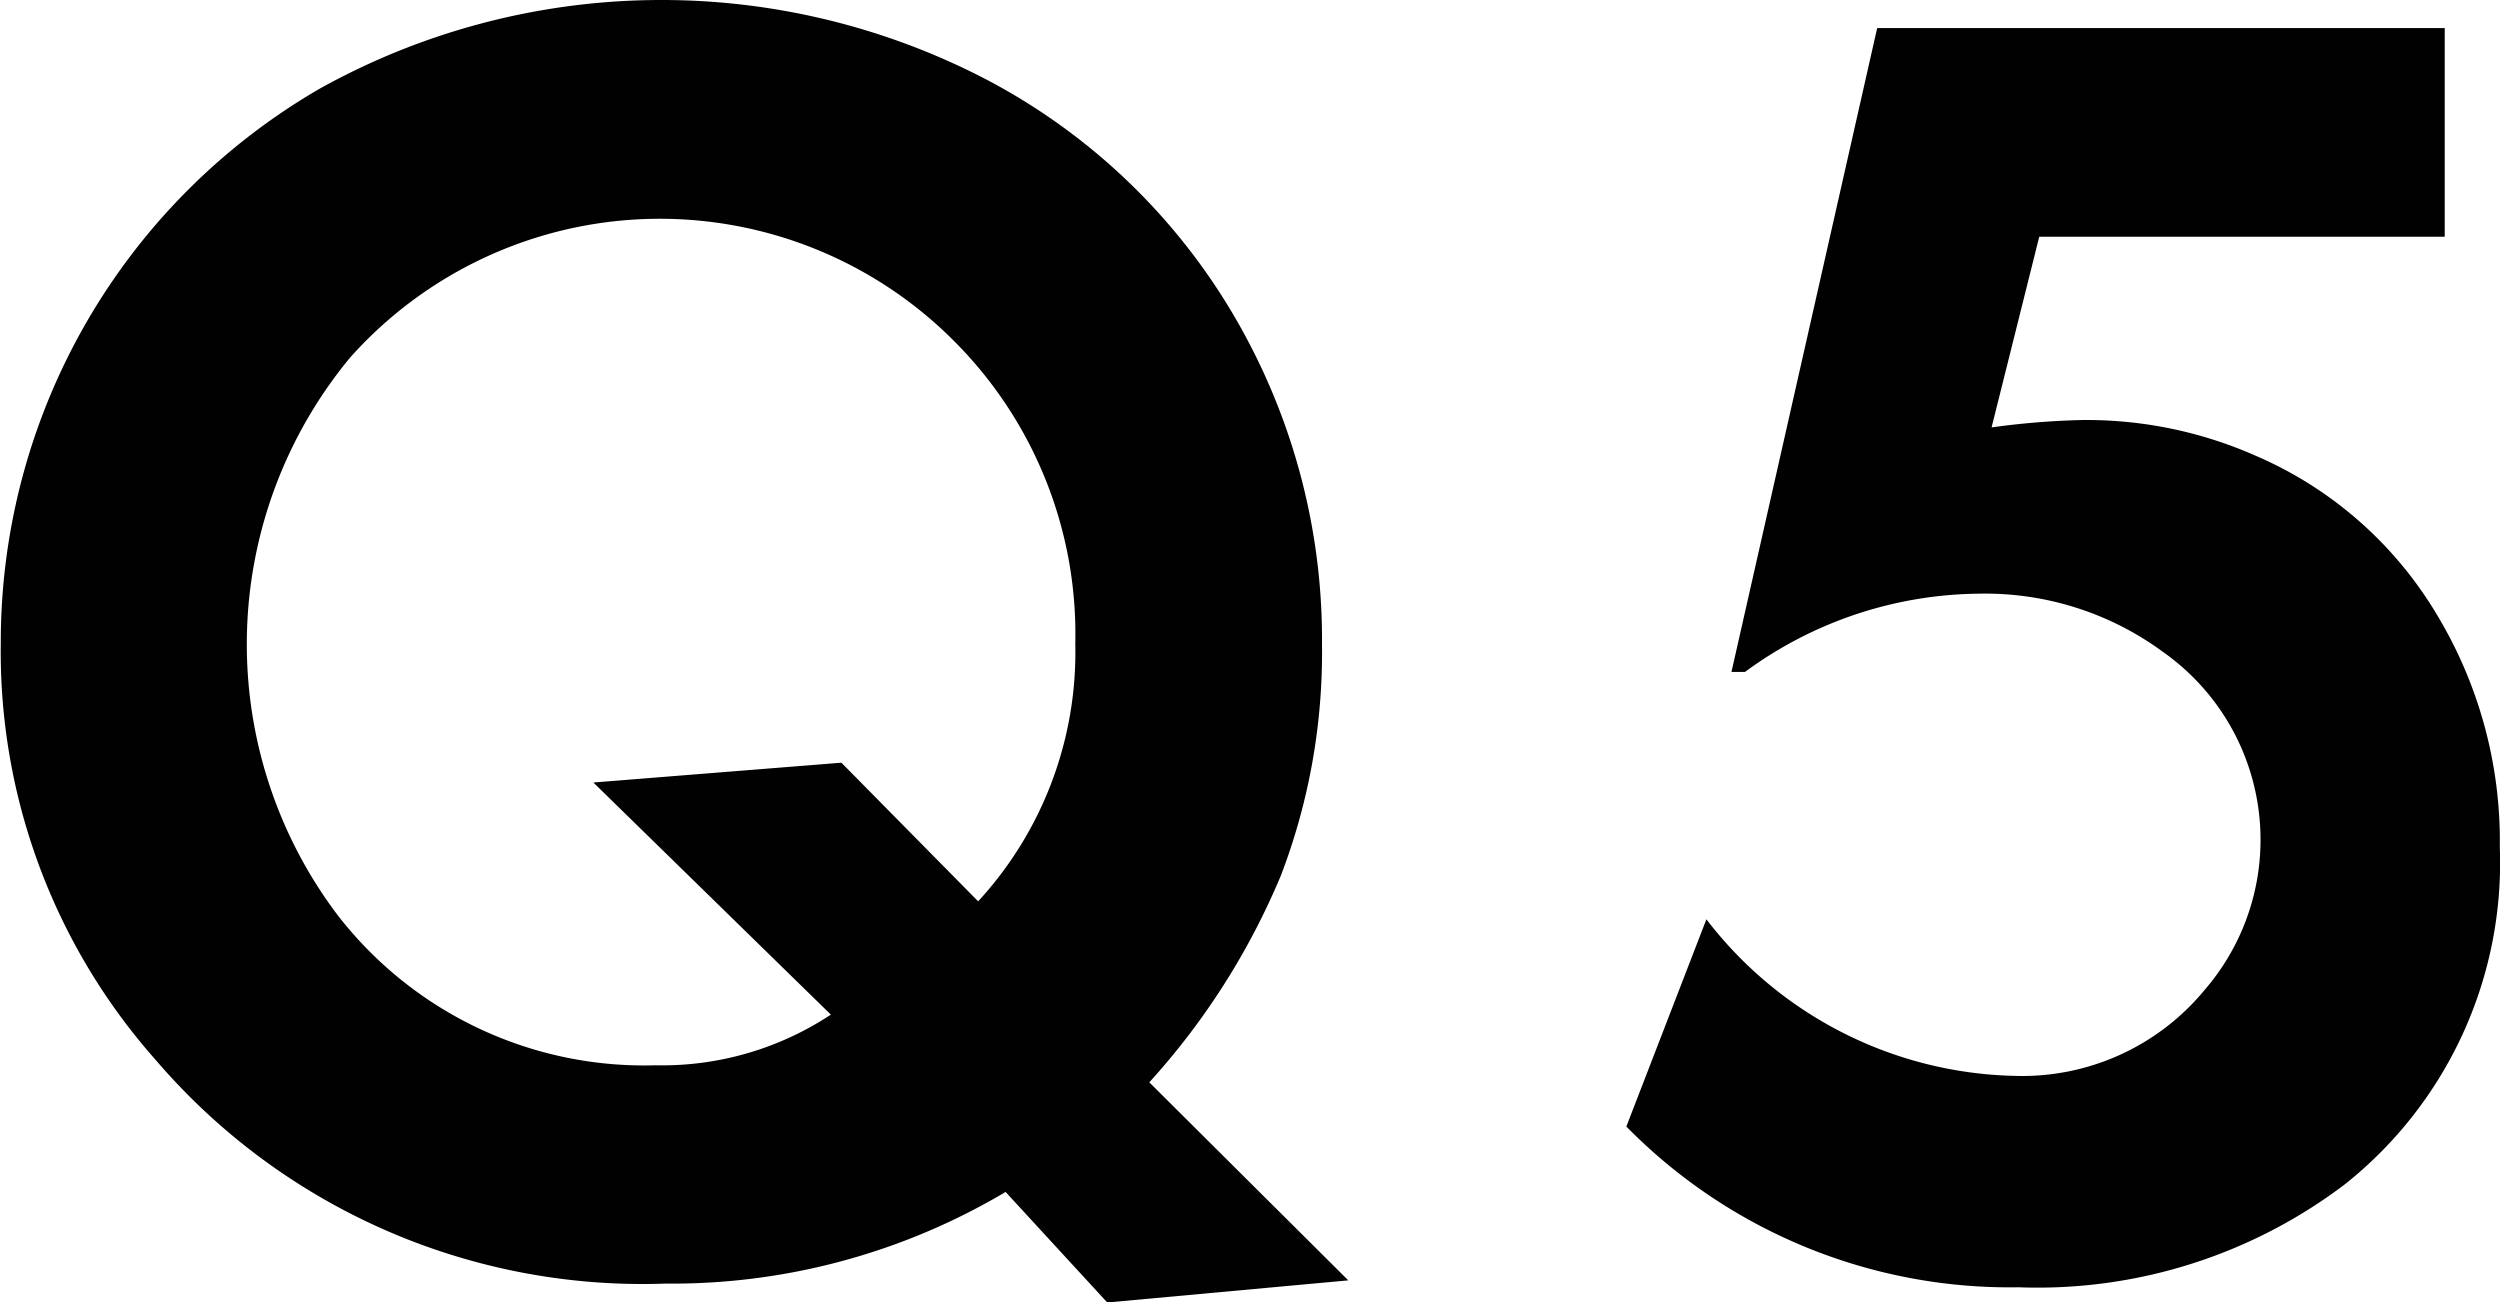
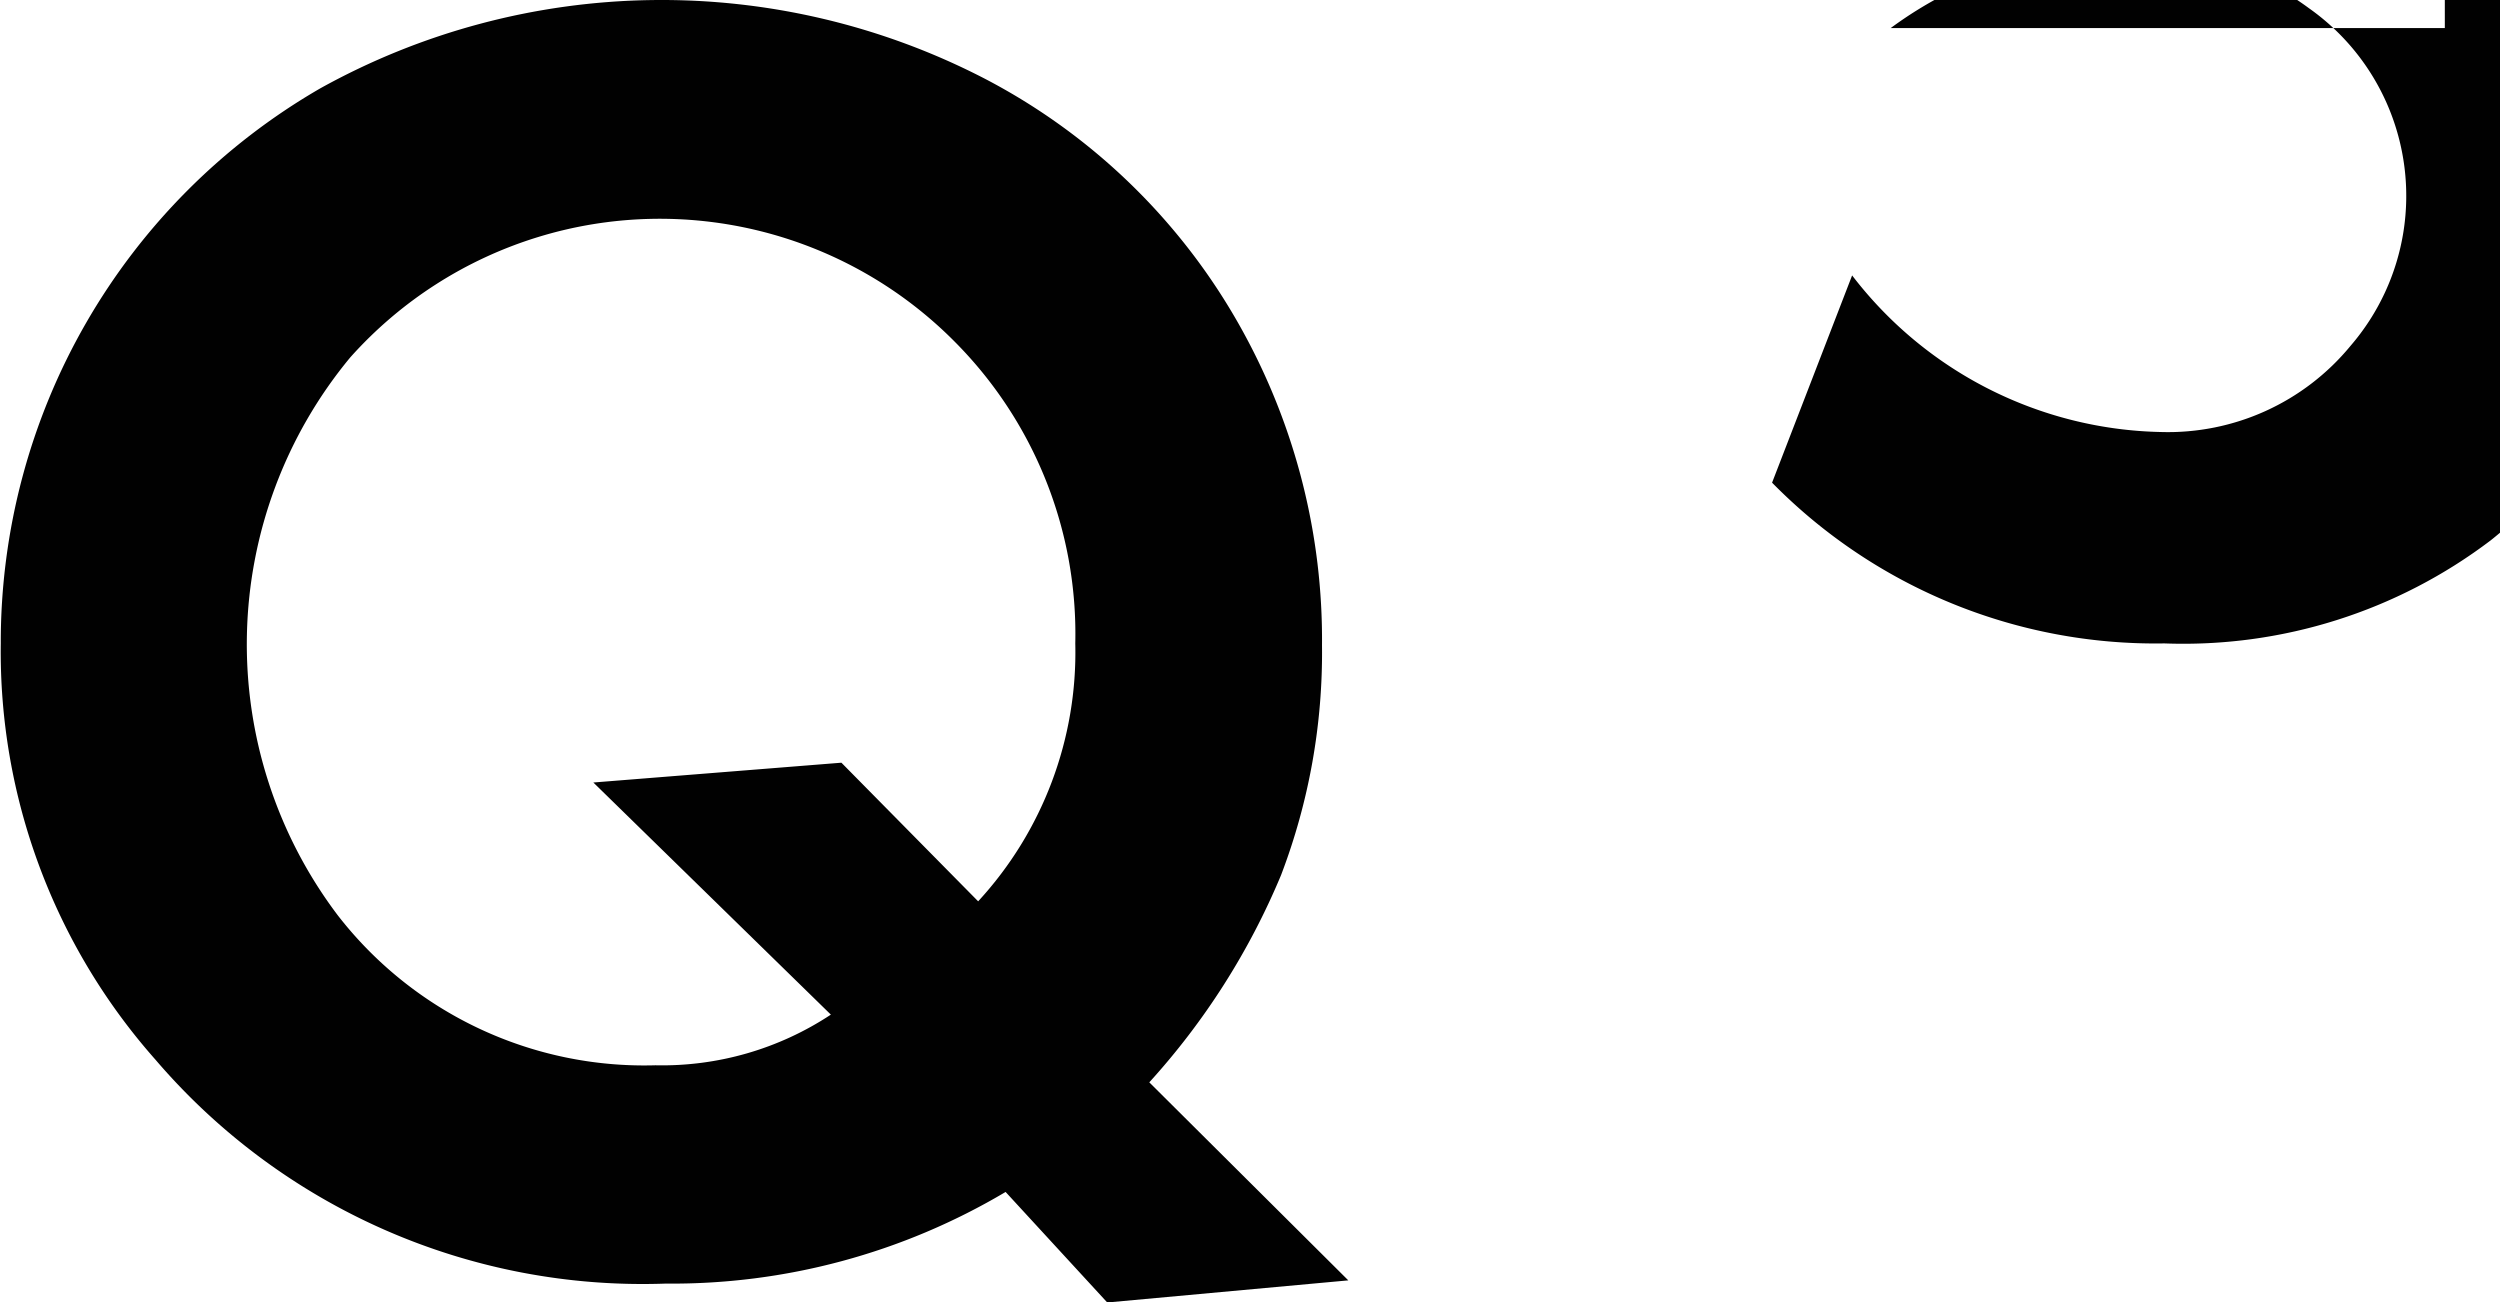
<svg xmlns="http://www.w3.org/2000/svg" width="54.281" height="28.28" viewBox="0 0 54.281 28.28">
  <defs>
    <style>
      .cls-1 {
        fill: #010101;
        fill-rule: evenodd;
      }
    </style>
  </defs>
-   <path id="q5" class="cls-1" d="M597.673,1298.16a15.625,15.625,0,0,0,2.861-4.5,13.547,13.547,0,0,0,.889-4.99,13.892,13.892,0,0,0-1.7-6.78,13.514,13.514,0,0,0-5.6-5.51,15.269,15.269,0,0,0-14.453.2,13.886,13.886,0,0,0-6.934,12.05,13.354,13.354,0,0,0,3.36,9.04,13.918,13.918,0,0,0,11.074,4.86,14.191,14.191,0,0,0,7.383-1.99l2.207,2.4,5.234-.48Zm-12.071-6.51,5.157,5.04a6.647,6.647,0,0,1-3.809,1.1,8.419,8.419,0,0,1-6.9-3.26,9.758,9.758,0,0,1,.274-12.11,9.012,9.012,0,0,1,13.125-.34,8.992,8.992,0,0,1,2.617,6.55,7.98,7.98,0,0,1-2.109,5.6l-2.969-3.01Zm40.2-16.38H613.477l-3.164,13.98h0.293a8.7,8.7,0,0,1,5.1-1.7,6.513,6.513,0,0,1,3.984,1.27,4.986,4.986,0,0,1,.9,7.33,5.133,5.133,0,0,1-4.121,1.87,8.669,8.669,0,0,1-6.7-3.4l-1.738,4.5a11.67,11.67,0,0,0,8.516,3.49,11.044,11.044,0,0,0,7.09-2.24,8.915,8.915,0,0,0,3.359-7.31,9.519,9.519,0,0,0-1.406-5.12,8.474,8.474,0,0,0-3.907-3.39,9.076,9.076,0,0,0-3.769-.77,17.009,17.009,0,0,0-1.953.16l1.035-4.14H625.8v-4.53Z" transform="translate(-572.719 -1274.66)" />
+   <path id="q5" class="cls-1" d="M597.673,1298.16a15.625,15.625,0,0,0,2.861-4.5,13.547,13.547,0,0,0,.889-4.99,13.892,13.892,0,0,0-1.7-6.78,13.514,13.514,0,0,0-5.6-5.51,15.269,15.269,0,0,0-14.453.2,13.886,13.886,0,0,0-6.934,12.05,13.354,13.354,0,0,0,3.36,9.04,13.918,13.918,0,0,0,11.074,4.86,14.191,14.191,0,0,0,7.383-1.99l2.207,2.4,5.234-.48Zm-12.071-6.51,5.157,5.04a6.647,6.647,0,0,1-3.809,1.1,8.419,8.419,0,0,1-6.9-3.26,9.758,9.758,0,0,1,.274-12.11,9.012,9.012,0,0,1,13.125-.34,8.992,8.992,0,0,1,2.617,6.55,7.98,7.98,0,0,1-2.109,5.6l-2.969-3.01Zm40.2-16.38H613.477h0.293a8.7,8.7,0,0,1,5.1-1.7,6.513,6.513,0,0,1,3.984,1.27,4.986,4.986,0,0,1,.9,7.33,5.133,5.133,0,0,1-4.121,1.87,8.669,8.669,0,0,1-6.7-3.4l-1.738,4.5a11.67,11.67,0,0,0,8.516,3.49,11.044,11.044,0,0,0,7.09-2.24,8.915,8.915,0,0,0,3.359-7.31,9.519,9.519,0,0,0-1.406-5.12,8.474,8.474,0,0,0-3.907-3.39,9.076,9.076,0,0,0-3.769-.77,17.009,17.009,0,0,0-1.953.16l1.035-4.14H625.8v-4.53Z" transform="translate(-572.719 -1274.66)" />
</svg>